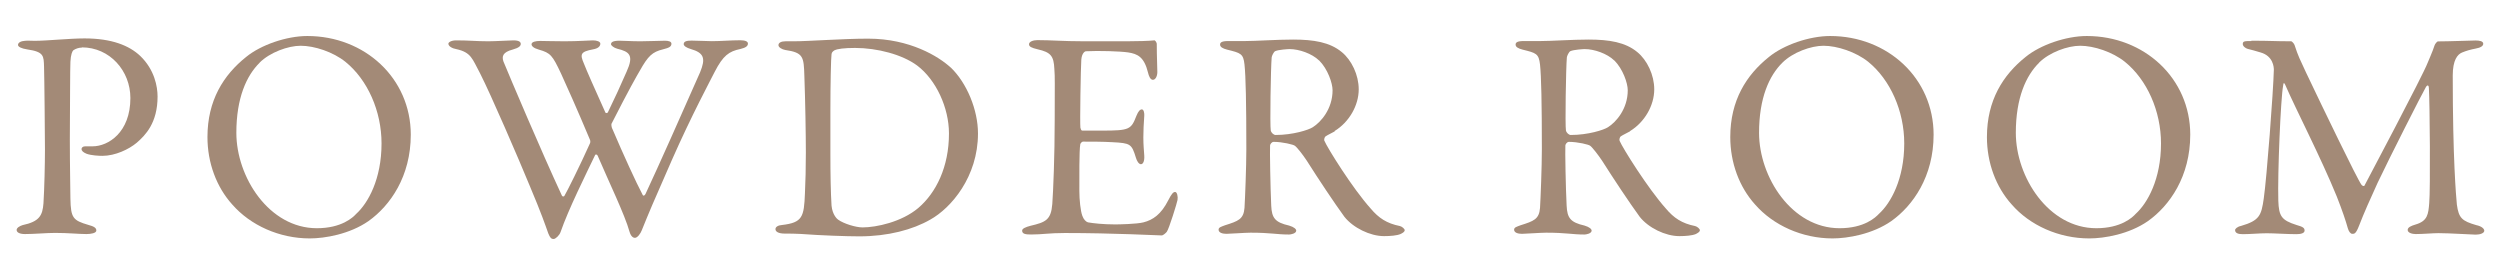
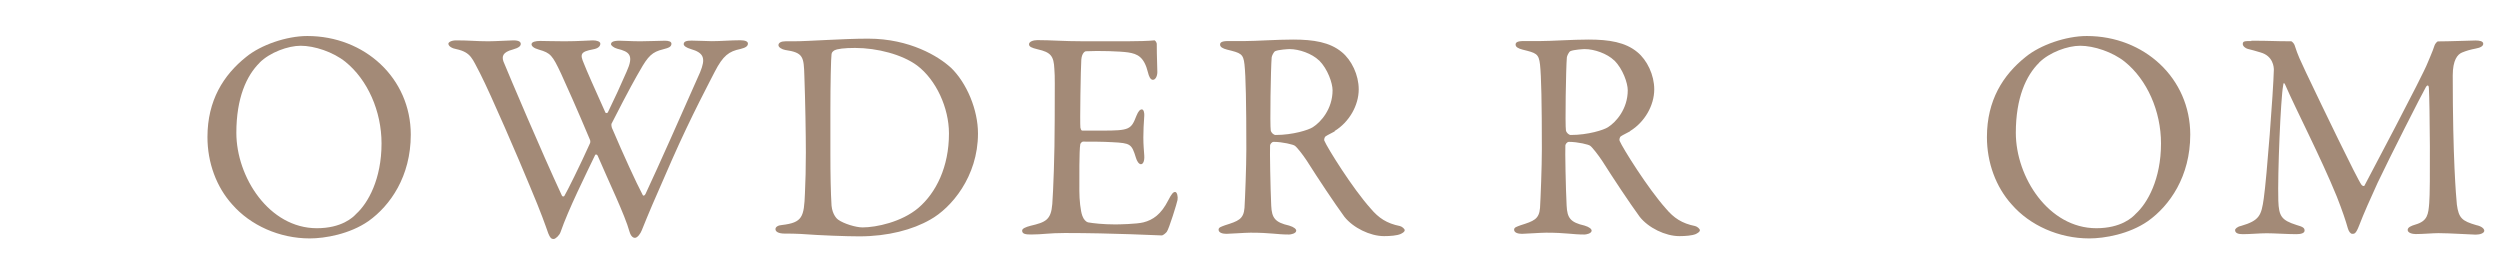
<svg xmlns="http://www.w3.org/2000/svg" id="ol" viewBox="0 0 218 24">
  <defs>
    <style>
      .cls-1 {
        fill: #a38a77;
      }
    </style>
  </defs>
-   <path class="cls-1" d="M7.15,4.15c-.29,0-.55.1-.75.23-.1.08-.23.39-.26,1.01-.03.55-.03,3.77-.05,6.76,0,2.37.05,4.52.05,5.17.03,1.69.23,1.9,1.56,2.29.49.13.7.26.7.49s-.47.31-.86.31c-.65,0-1.59-.1-2.73-.1-.75,0-1.82.1-2.63.1-.44,0-.73-.13-.73-.36,0-.18.26-.34.52-.42,1.46-.31,1.74-.83,1.82-1.9.08-1.27.13-3.41.13-4.71,0-.86-.05-6.37-.08-7.2-.03-.94,0-1.3-1.46-1.51-.52-.08-.81-.23-.81-.39,0-.21.26-.34.6-.36.18-.03.62,0,.86,0,1.04,0,3.04-.21,4.34-.21,2.37,0,3.9.62,4.86,1.53,1.25,1.2,1.51,2.68,1.51,3.54,0,2.31-1.07,3.38-1.82,4.03-.68.57-1.87,1.14-2.99,1.14-.29,0-.96-.03-1.38-.18-.31-.13-.44-.26-.44-.42,0-.1.1-.23.31-.23h.65c1.38,0,3.3-1.22,3.3-4.21,0-2.37-1.79-4.42-4.24-4.42Z" />
  <path class="cls-1" d="M35.82,11.74c0,3.64-1.79,6.19-3.69,7.54-1.64,1.14-3.8,1.51-5.12,1.51-2.65,0-5.17-1.14-6.76-2.96-1.38-1.53-2.16-3.64-2.16-5.88,0-3.2,1.4-5.41,3.38-6.99,1.27-1.04,3.51-1.82,5.33-1.82,4.99,0,9.02,3.67,9.02,8.61ZM22.64,5.47c-1.14,1.12-2.03,3.07-2.03,6.11,0,3.87,2.86,8.32,7.02,8.32,2.16,0,3.15-.94,3.43-1.25,1.04-.94,2.21-3.04,2.21-6.14,0-2.83-1.22-5.56-3.15-7.12-1.07-.86-2.7-1.4-3.9-1.4-1.09,0-2.68.57-3.59,1.48Z" />
  <path class="cls-1" d="M39.8,3.52c1.14,0,1.72.08,2.78.08.6,0,1.95-.08,2.18-.08.49,0,.65.13.65.31s-.16.34-.7.49c-.88.23-.96.6-.81,1.04.52,1.27,3.33,7.9,5.1,11.7.03.08.16.1.21.03.21-.34,1.38-2.68,2.24-4.6.03-.05.05-.23-.03-.36-.99-2.37-2.18-5.04-2.5-5.72-.75-1.59-.91-1.79-1.92-2.08-.47-.13-.65-.31-.65-.47,0-.21.36-.29.75-.29.34,0,1.3.03,2.13.03,1.2,0,2.21-.08,2.47-.08.34,0,.65.1.65.29,0,.23-.21.42-.62.49-1.12.21-1.17.42-.81,1.25.23.6.91,2.13,1.87,4.26.03.08.16.05.21,0,.62-1.27,1.12-2.37,1.64-3.56.65-1.43.26-1.74-.81-2-.31-.08-.55-.29-.55-.39,0-.18.16-.31.75-.31.47,0,.96.05,1.82.05.78,0,1.69-.05,2.13-.05.34,0,.57.08.57.26,0,.26-.21.36-.73.49-.94.23-1.3.57-2.03,1.87-.26.44-.96,1.66-2.47,4.63-.03.08.03.39.08.44.94,2.21,2.11,4.76,2.6,5.67.05.16.16.23.29,0,1.12-2.39,3.22-7.12,4.76-10.61.49-1.2.36-1.69-.83-2.03-.34-.1-.6-.26-.6-.42,0-.23.23-.31.68-.31.6,0,1.27.05,1.77.05.78,0,1.66-.08,2.47-.08.44,0,.68.1.68.29,0,.21-.18.36-.65.47-1.01.21-1.51.57-2.24,1.98-.31.62-2.03,3.82-3.74,7.7-1.77,4.03-1.92,4.39-2.63,6.14-.1.26-.36.65-.6.65-.13,0-.34-.1-.47-.55-.39-1.43-1.85-4.45-2.78-6.63-.05-.08-.16-.13-.21-.05-.81,1.69-2.34,4.76-3.02,6.73-.1.29-.44.6-.6.6-.21,0-.31-.1-.47-.49-.26-.73-.6-1.74-1.61-4.13-.96-2.34-3.41-8.01-4.34-9.83-.68-1.25-.75-1.82-2.08-2.11-.31-.05-.68-.23-.68-.47,0-.13.26-.29.68-.29Z" />
  <path class="cls-1" d="M82.91,5.89c1.4,1.35,2.37,3.69,2.37,5.75,0,3.77-2.34,6.5-4.16,7.51-1.53.88-3.69,1.46-6.19,1.46-1.07,0-3.38-.08-5.1-.21-.49-.03-.96-.03-1.38-.03-.6,0-.83-.18-.83-.39s.26-.34.57-.36c1.79-.21,1.92-.7,2-2.76.05-1.22.08-2.03.08-3.56s-.05-4.55-.13-6.68c-.05-1.66-.08-2.03-1.66-2.26-.29-.05-.6-.23-.6-.42,0-.21.23-.34.62-.34h.73c1.3,0,4.24-.23,6.47-.23,3.64,0,6.16,1.56,7.2,2.52ZM72.77,4.38c-.18.13-.23.18-.26.34-.05.31-.1,2.63-.1,4.94v3.77c0,1.82.03,3.35.1,4.5.08.81.49,1.17.57,1.22.49.36,1.56.68,2.13.68,1.2,0,3.41-.47,4.86-1.69,1.56-1.33,2.68-3.59,2.68-6.5,0-2.24-1.12-4.68-2.78-5.93-1.3-.96-3.48-1.53-5.41-1.53-.94,0-1.56.08-1.79.21Z" />
  <path class="cls-1" d="M98.25,3.6c.86,0,2-.03,2.39-.08.08-.03.21.16.23.29,0,1.2.05,1.95.05,2.47,0,.36-.16.68-.39.68s-.36-.36-.42-.62c-.34-1.38-.91-1.64-1.74-1.77-.68-.1-2.55-.16-3.69-.1-.05,0-.34.13-.39.73-.05.65-.13,5.54-.08,5.93.03.1.05.26.18.26h1.69c2.44,0,2.55-.1,3.02-1.3.16-.39.31-.55.47-.55.18,0,.23.36.21.57-.05.73-.08,1.25-.08,1.87,0,.7.05,1.07.08,1.59.03.47-.1.75-.29.75s-.36-.29-.44-.57c-.37-1.2-.47-1.27-2.05-1.35-.83-.05-1.87-.05-2.57-.05-.1,0-.23.18-.23.23-.1.55-.08,2.96-.08,4.08,0,.75.1,1.74.26,2.16.11.31.31.52.49.57.44.08,1.33.18,2.37.18.31,0,1.9-.03,2.47-.18.83-.21,1.54-.7,2.16-1.92.29-.57.44-.73.6-.73.18,0,.26.42.21.7-.03.21-.75,2.55-.94,2.78-.08.1-.31.31-.44.31-.29,0-4.21-.21-8.45-.21-1.38,0-1.95.13-2.94.13-.49,0-.78-.05-.78-.34,0-.18.31-.31.73-.42,1.3-.31,1.79-.49,1.9-1.9.08-1.09.21-4.16.21-7.38s.03-3.64-.03-4.39c-.05-1.14-.31-1.46-1.46-1.72-.54-.13-.75-.23-.75-.44,0-.23.37-.36.73-.36,1.22,0,2.24.1,3.98.1h3.82Z" />
  <path class="cls-1" d="M116.4,11.45c-.13.08-.62.31-.81.44-.08.05-.16.29-.1.39.26.62,2.44,4.13,4.03,5.9.7.83,1.4,1.3,2.55,1.53.21.05.42.26.42.36,0,.16-.21.26-.37.34-.31.13-.88.18-1.43.18-1.22,0-2.7-.73-3.46-1.69-.91-1.25-2.24-3.25-3.28-4.89-.36-.55-.88-1.2-1.04-1.3-.11-.1-1.07-.34-1.85-.34-.18,0-.31.23-.31.31-.03.44.03,3.74.1,5.25.05,1.09.34,1.46,1.56,1.74.44.13.62.31.62.44,0,.26-.49.34-.62.34-1.09,0-1.59-.16-3.36-.16-.47,0-1.82.1-2.11.1-.34,0-.68-.1-.68-.36,0-.21.23-.26.57-.39,1.14-.36,1.61-.52,1.69-1.51.05-.81.16-3.56.16-5.12,0-4-.05-6.37-.16-7.38-.1-.96-.34-1.01-1.51-1.3-.39-.1-.62-.23-.62-.44,0-.18.13-.31.7-.31h1.46c.96,0,2.81-.13,4.21-.13,1.79,0,3.2.23,4.24,1.09.86.7,1.48,2,1.48,3.25,0,1.4-.83,2.86-2.11,3.64ZM115.02,5.27c-.62-.6-1.74-.99-2.57-.99-.13,0-.96.05-1.25.18-.13.05-.31.44-.31.55-.08.91-.16,5.93-.08,6.37.05.21.26.39.42.39,1.51,0,2.89-.44,3.25-.68.7-.44,1.72-1.59,1.72-3.22,0-.62-.42-1.85-1.17-2.6Z" />
  <path class="cls-1" d="M142.14,11.45c-.13.08-.62.31-.81.44-.08.05-.15.29-.1.39.26.62,2.45,4.13,4.03,5.9.7.83,1.4,1.3,2.55,1.53.21.05.42.26.42.36,0,.16-.21.26-.36.34-.31.13-.88.18-1.43.18-1.22,0-2.71-.73-3.46-1.69-.91-1.25-2.24-3.25-3.28-4.89-.37-.55-.88-1.2-1.04-1.3-.1-.1-1.07-.34-1.85-.34-.18,0-.31.23-.31.31-.03.44.03,3.74.11,5.25.05,1.09.34,1.46,1.56,1.74.44.13.62.31.62.44,0,.26-.49.34-.62.34-1.09,0-1.59-.16-3.35-.16-.47,0-1.82.1-2.11.1-.34,0-.68-.1-.68-.36,0-.21.23-.26.57-.39,1.14-.36,1.61-.52,1.69-1.51.05-.81.16-3.56.16-5.12,0-4-.05-6.37-.16-7.38-.11-.96-.34-1.01-1.51-1.3-.39-.1-.62-.23-.62-.44,0-.18.13-.31.7-.31h1.46c.96,0,2.81-.13,4.21-.13,1.79,0,3.2.23,4.24,1.09.86.7,1.48,2,1.48,3.25,0,1.4-.83,2.86-2.11,3.64ZM140.76,5.27c-.62-.6-1.74-.99-2.57-.99-.13,0-.96.05-1.25.18-.13.05-.31.44-.31.55-.08.91-.16,5.93-.08,6.37.05.21.26.39.42.39,1.51,0,2.89-.44,3.25-.68.7-.44,1.72-1.59,1.72-3.22,0-.62-.42-1.85-1.17-2.6Z" />
-   <path class="cls-1" d="M168.61,11.74c0,3.64-1.79,6.19-3.69,7.54-1.64,1.14-3.8,1.51-5.12,1.51-2.65,0-5.17-1.14-6.76-2.96-1.38-1.53-2.16-3.64-2.16-5.88,0-3.2,1.4-5.41,3.38-6.99,1.27-1.04,3.51-1.82,5.33-1.82,4.99,0,9.02,3.67,9.02,8.61ZM155.42,5.47c-1.14,1.12-2.03,3.07-2.03,6.11,0,3.87,2.86,8.32,7.02,8.32,2.16,0,3.14-.94,3.43-1.25,1.04-.94,2.21-3.04,2.21-6.14,0-2.83-1.22-5.56-3.14-7.12-1.07-.86-2.71-1.4-3.9-1.4-1.09,0-2.68.57-3.59,1.48Z" />
  <path class="cls-1" d="M190.99,11.74c0,3.64-1.79,6.19-3.69,7.54-1.64,1.14-3.79,1.51-5.12,1.51-2.65,0-5.18-1.14-6.76-2.96-1.38-1.53-2.16-3.64-2.16-5.88,0-3.2,1.4-5.41,3.38-6.99,1.27-1.04,3.51-1.82,5.33-1.82,4.99,0,9.02,3.67,9.02,8.61ZM177.81,5.47c-1.14,1.12-2.03,3.07-2.03,6.11,0,3.87,2.86,8.32,7.02,8.32,2.16,0,3.15-.94,3.43-1.25,1.04-.94,2.21-3.04,2.21-6.14,0-2.83-1.22-5.56-3.15-7.12-1.07-.86-2.7-1.4-3.9-1.4-1.09,0-2.68.57-3.59,1.48Z" />
  <path class="cls-1" d="M196.32,3.55c1.69,0,1.98.05,3.48.05.05,0,.26.21.29.34.31.96.47,1.25.99,2.37,1.46,3.07,4.47,9.31,4.84,9.8.05.08.21.16.26.08.23-.44,5.1-9.62,5.51-10.71.03-.1.44-.99.6-1.51.03-.13.23-.36.29-.36.94,0,3.04-.08,3.28-.08.34,0,.68.05.68.29,0,.18-.21.34-.68.42-.42.08-.78.18-1.17.34-.39.16-.81.65-.81,2,0,7.23.29,10.53.36,11.26.16,1.17.44,1.43,1.69,1.79.47.1.7.31.7.49,0,.21-.36.34-.75.34-.29,0-2.29-.13-3.25-.13-.49,0-1.35.08-1.98.08-.29,0-.7-.1-.7-.36,0-.23.31-.36.68-.47,1.07-.31,1.12-.91,1.2-1.87.11-1.17.05-8.71-.03-10.04,0-.18-.1-.34-.26-.08-.29.49-3.2,6.21-4.21,8.35-.62,1.35-1.22,2.7-1.61,3.72-.29.75-.42.73-.6.73-.16,0-.31-.21-.39-.49-.18-.65-.47-1.51-.96-2.76-1.4-3.43-3.54-7.54-4.5-9.75-.08-.18-.16-.21-.18.08-.21,1.09-.49,7.64-.42,10.04.05,1.33.26,1.69,1.59,2.11.57.16.7.26.7.49,0,.21-.29.31-.7.31-.83,0-1.92-.08-2.6-.08-.62,0-1.43.08-2.08.08-.39,0-.68-.08-.68-.36,0-.1.18-.29.52-.36,1.61-.47,1.77-.91,1.98-2.39.26-1.79.83-9.28.88-11.23,0-.21-.05-1.2-1.17-1.51-.44-.13-.78-.23-1.12-.31-.18-.05-.42-.23-.42-.42,0-.26.18-.26.75-.26Z" />
</svg>